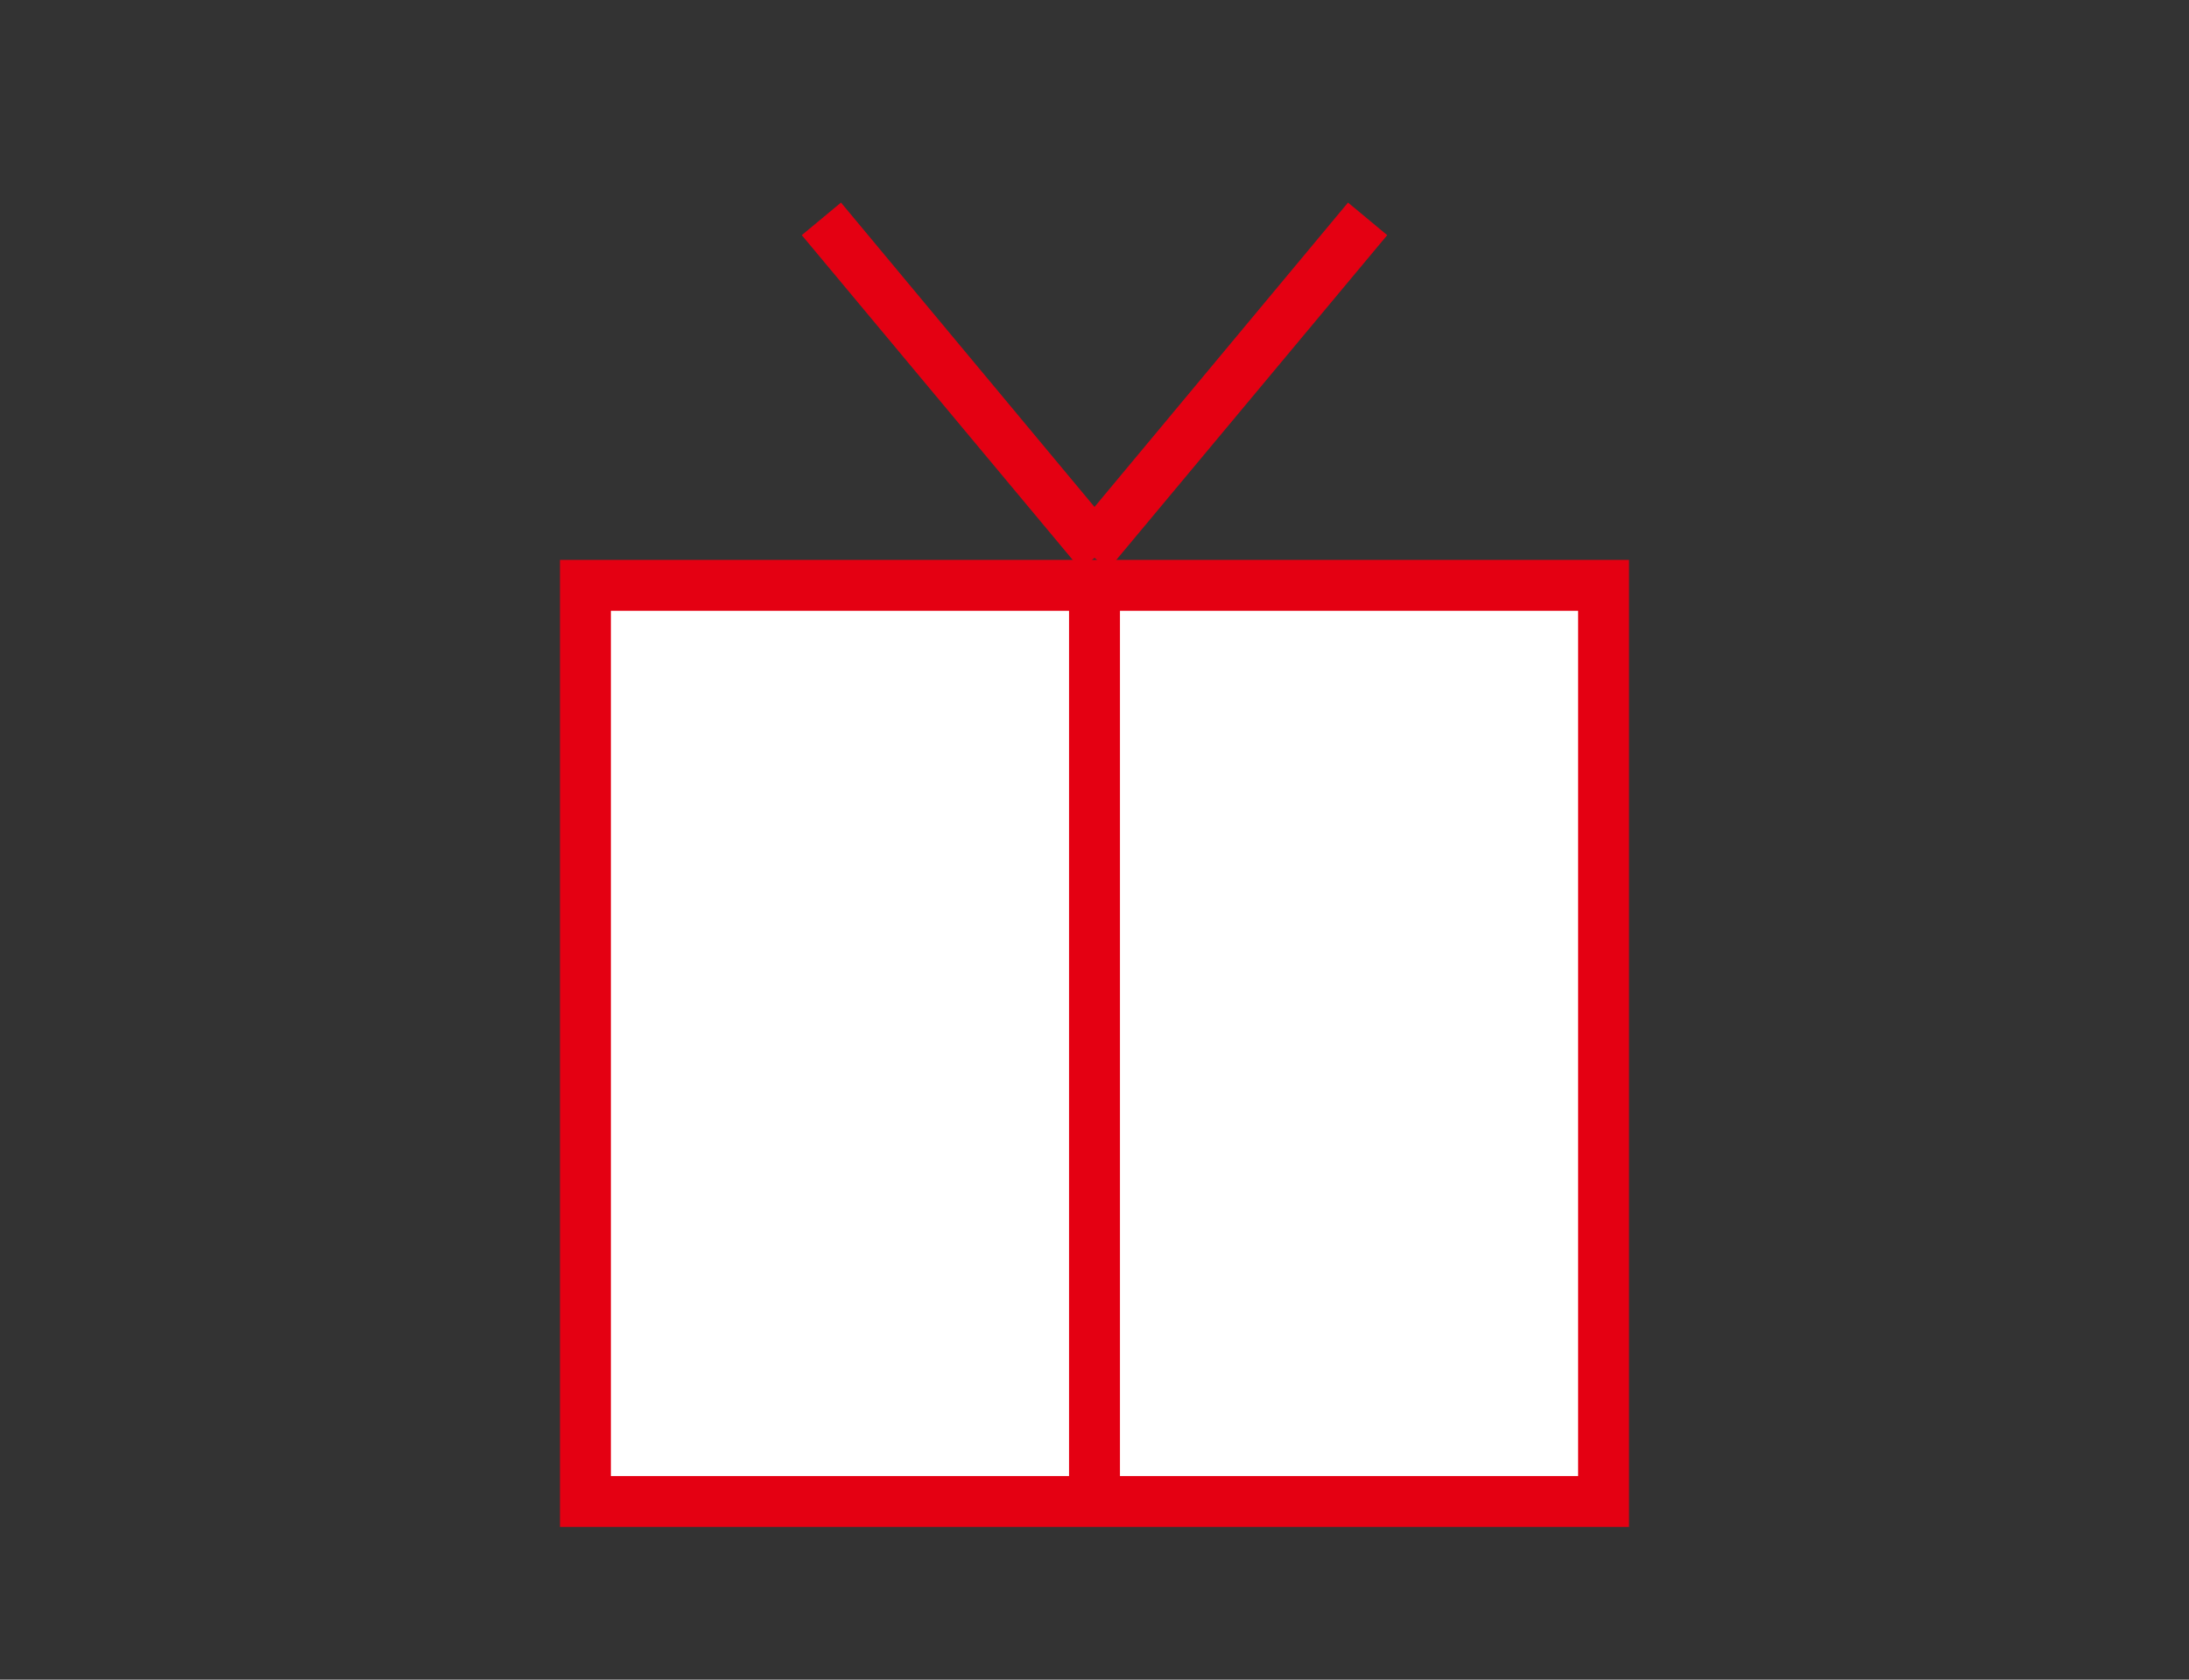
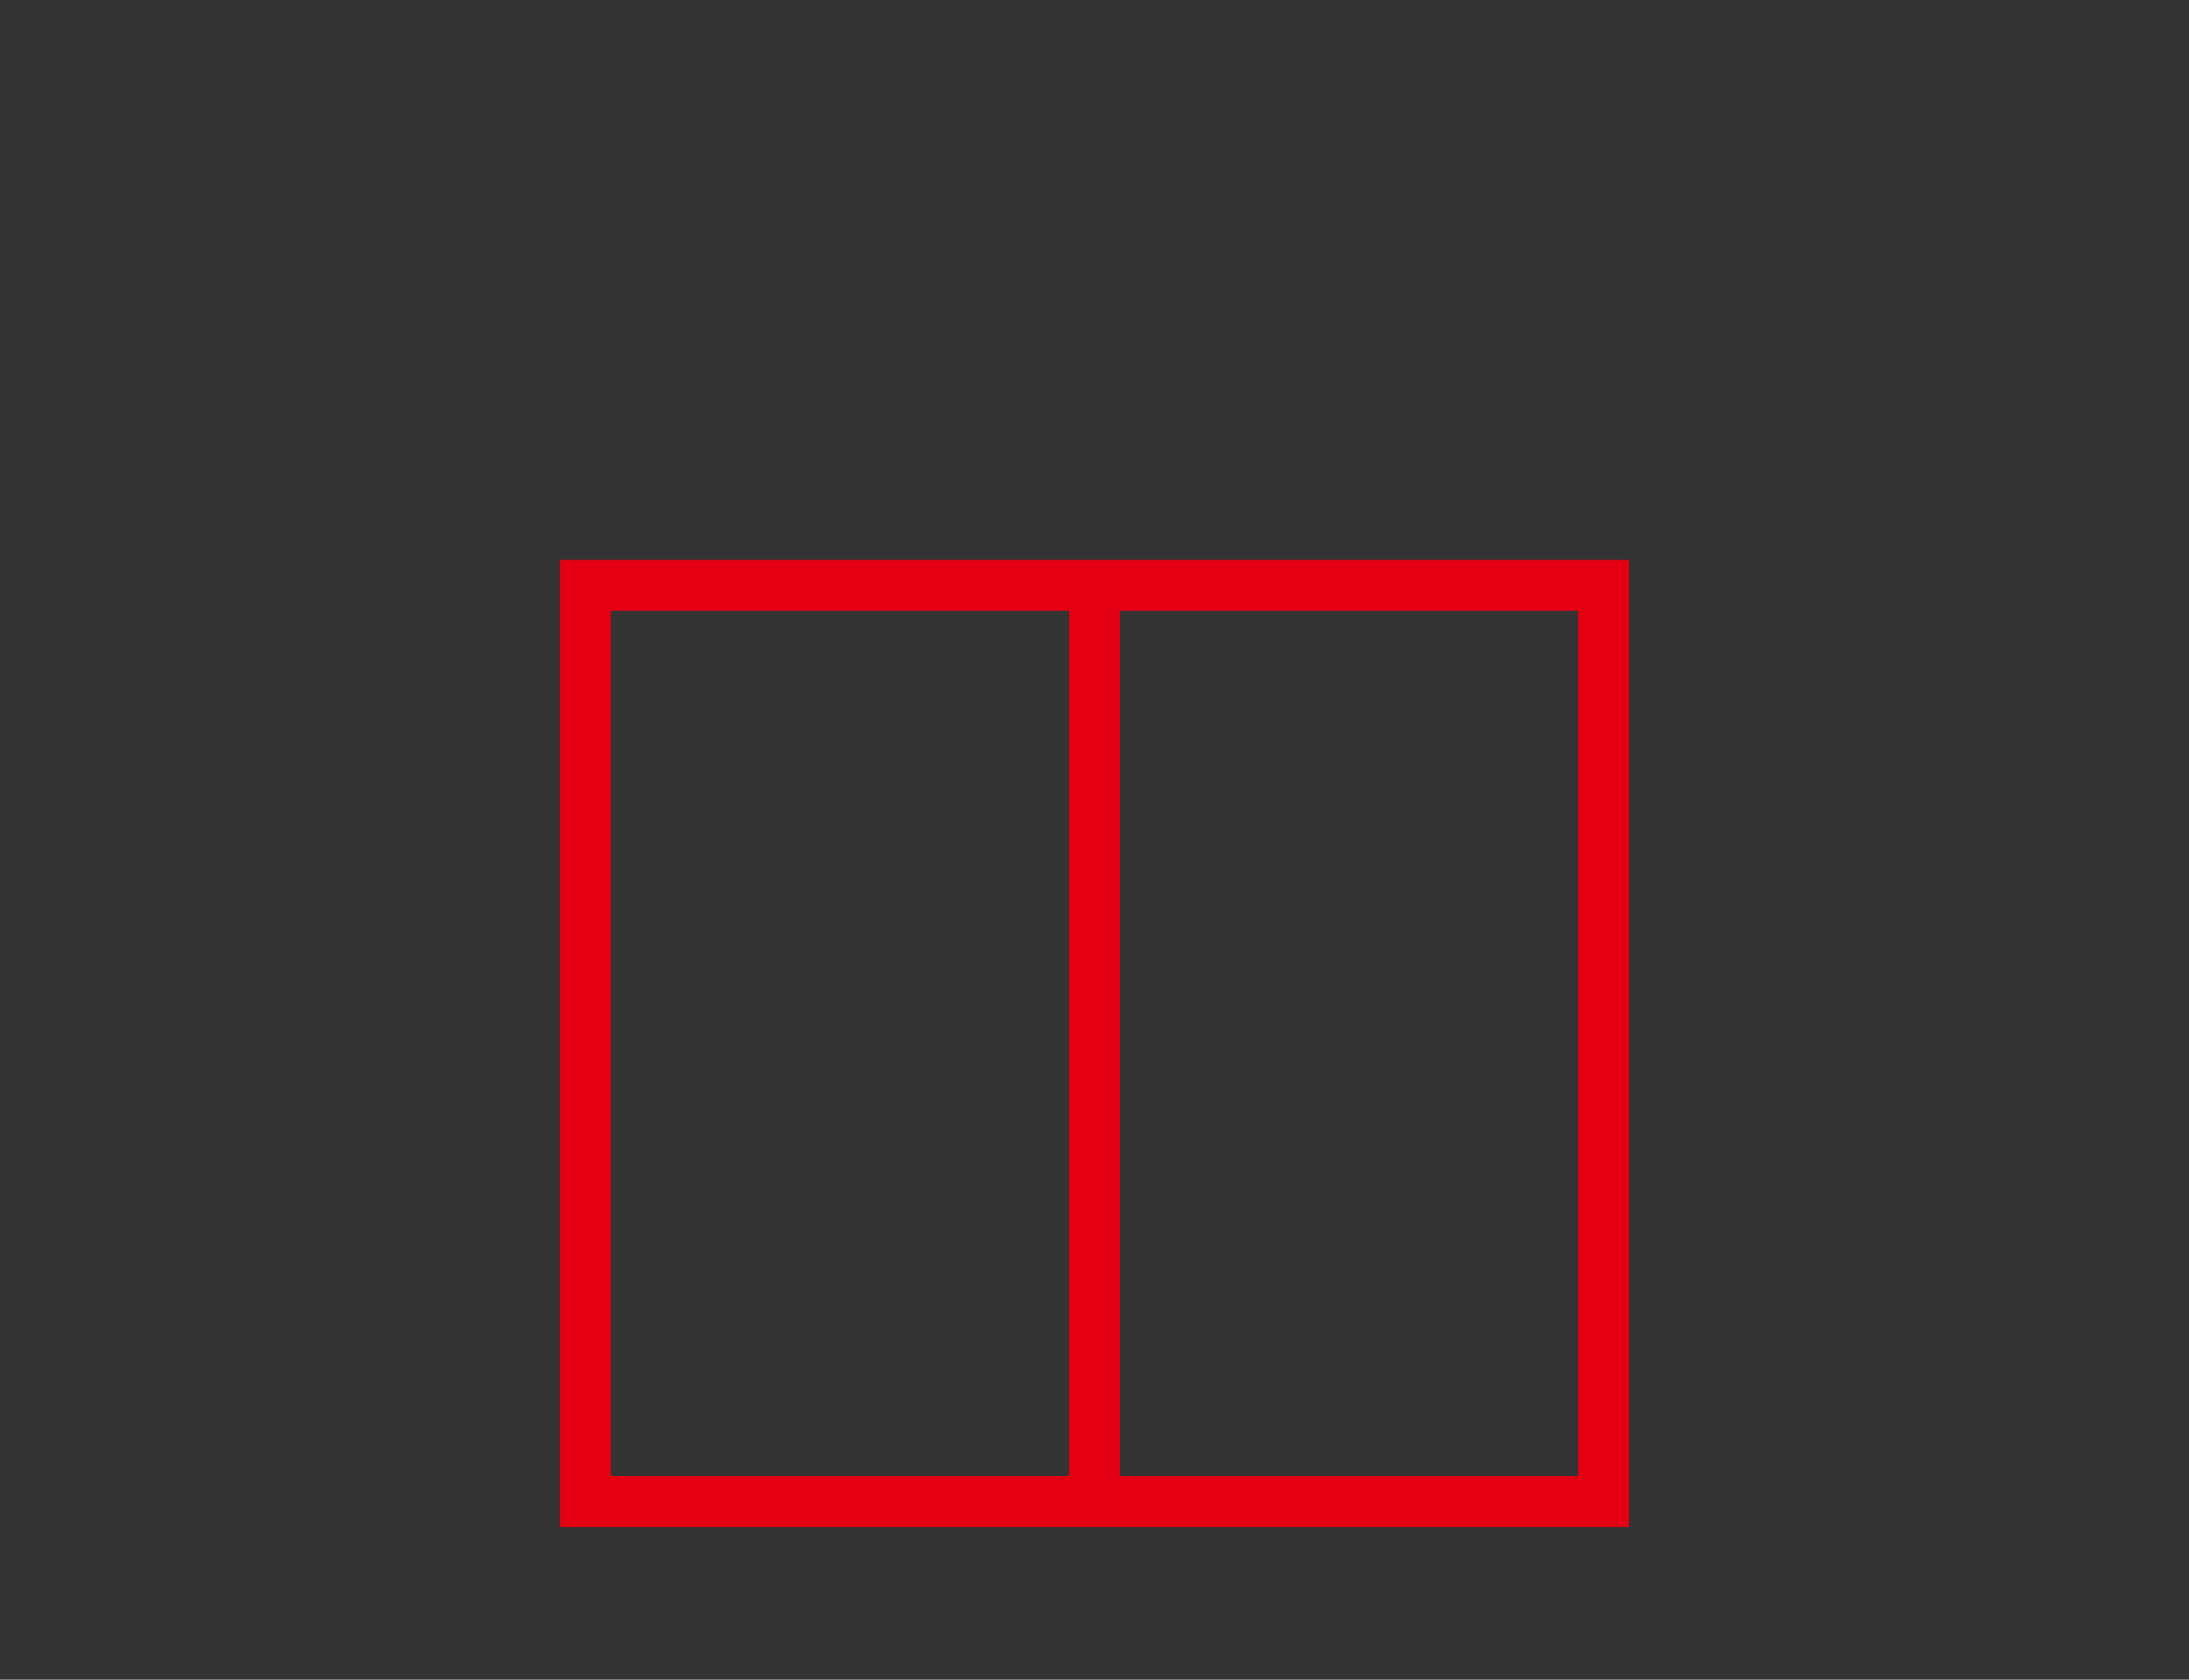
<svg xmlns="http://www.w3.org/2000/svg" id="ico-present" viewBox="0 0 43 33">
  <rect x="0" y="0" width="43" height="33" fill="#333333" stroke="none" />
  <defs>
    <style>.cls-1{fill:#fff;}.cls-2{fill:#e40012;}</style>
  </defs>
-   <rect class="cls-1" x="11.5" y="11.5" width="20" height="18" />
-   <polygon class="cls-2" points="27.25 4.62 26.48 3.98 21.5 9.96 16.52 3.98 15.75 4.62 21.23 11.19 21.5 10.96 21.77 11.19 27.25 4.62" />
  <path class="cls-2" d="m22,11h-11v19h21V11h-10Zm-10,18V12h9v17h-9Zm19,0h-9V12h9v17Z" />
</svg>